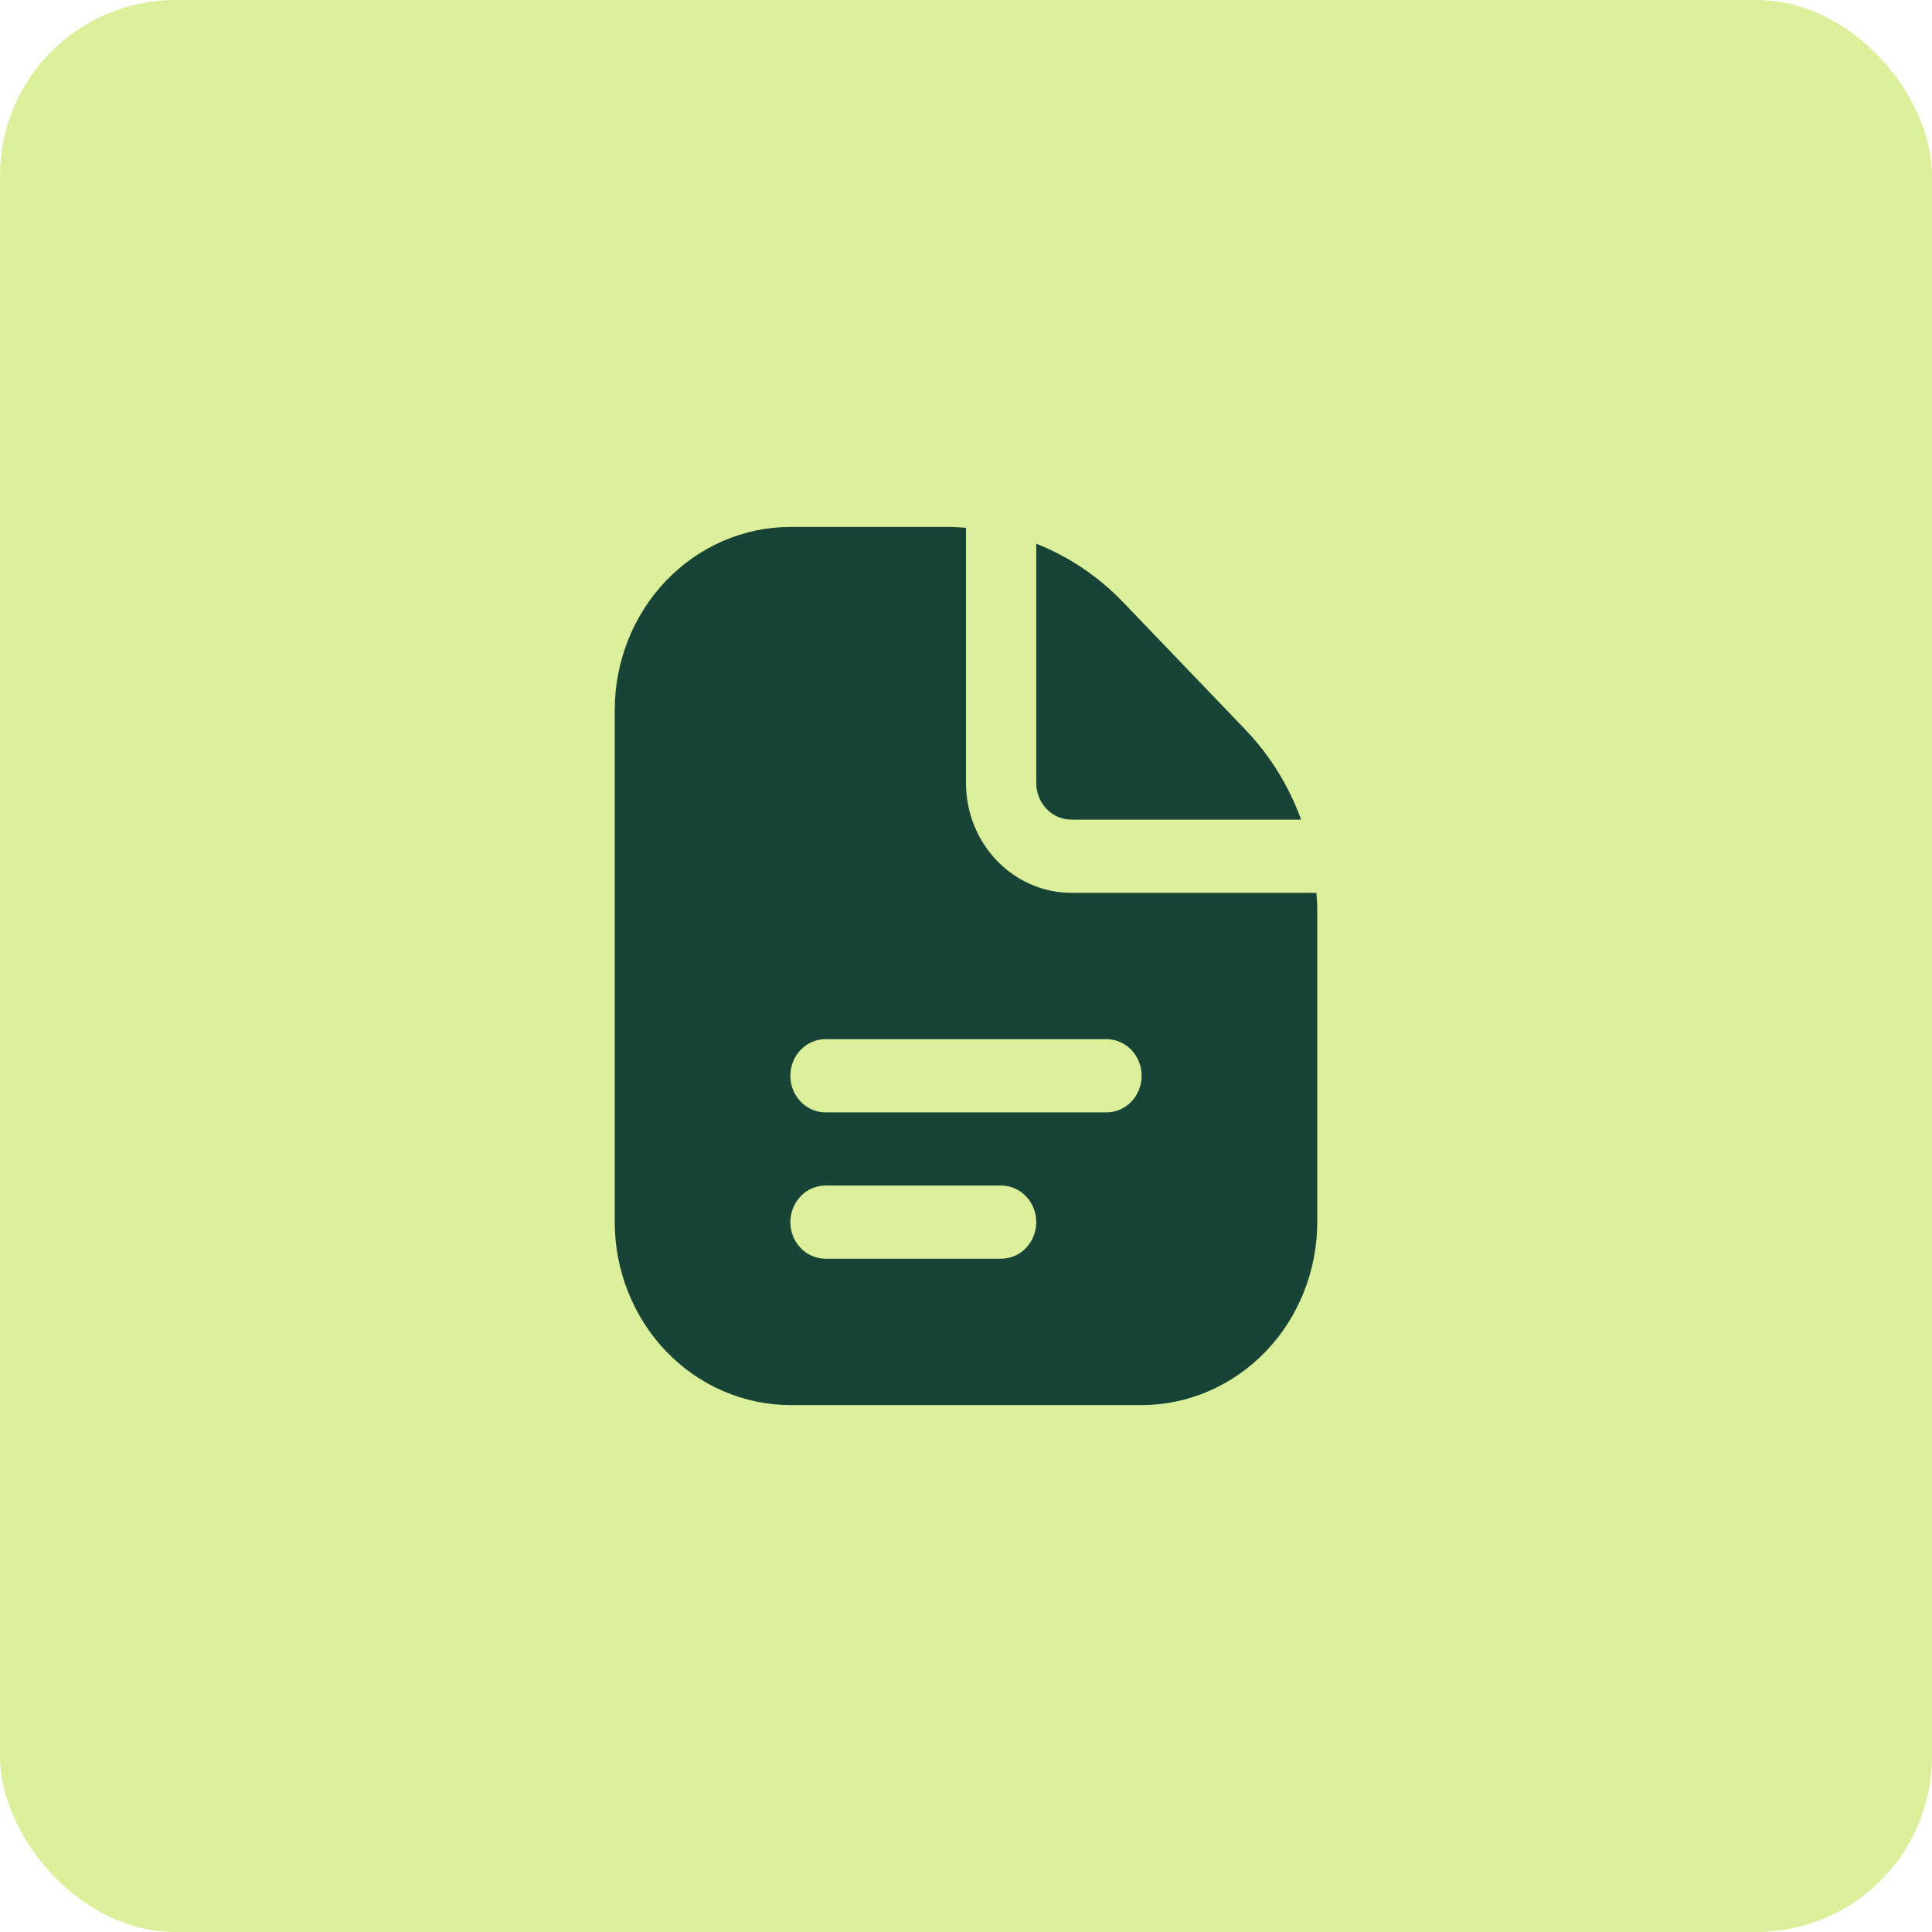
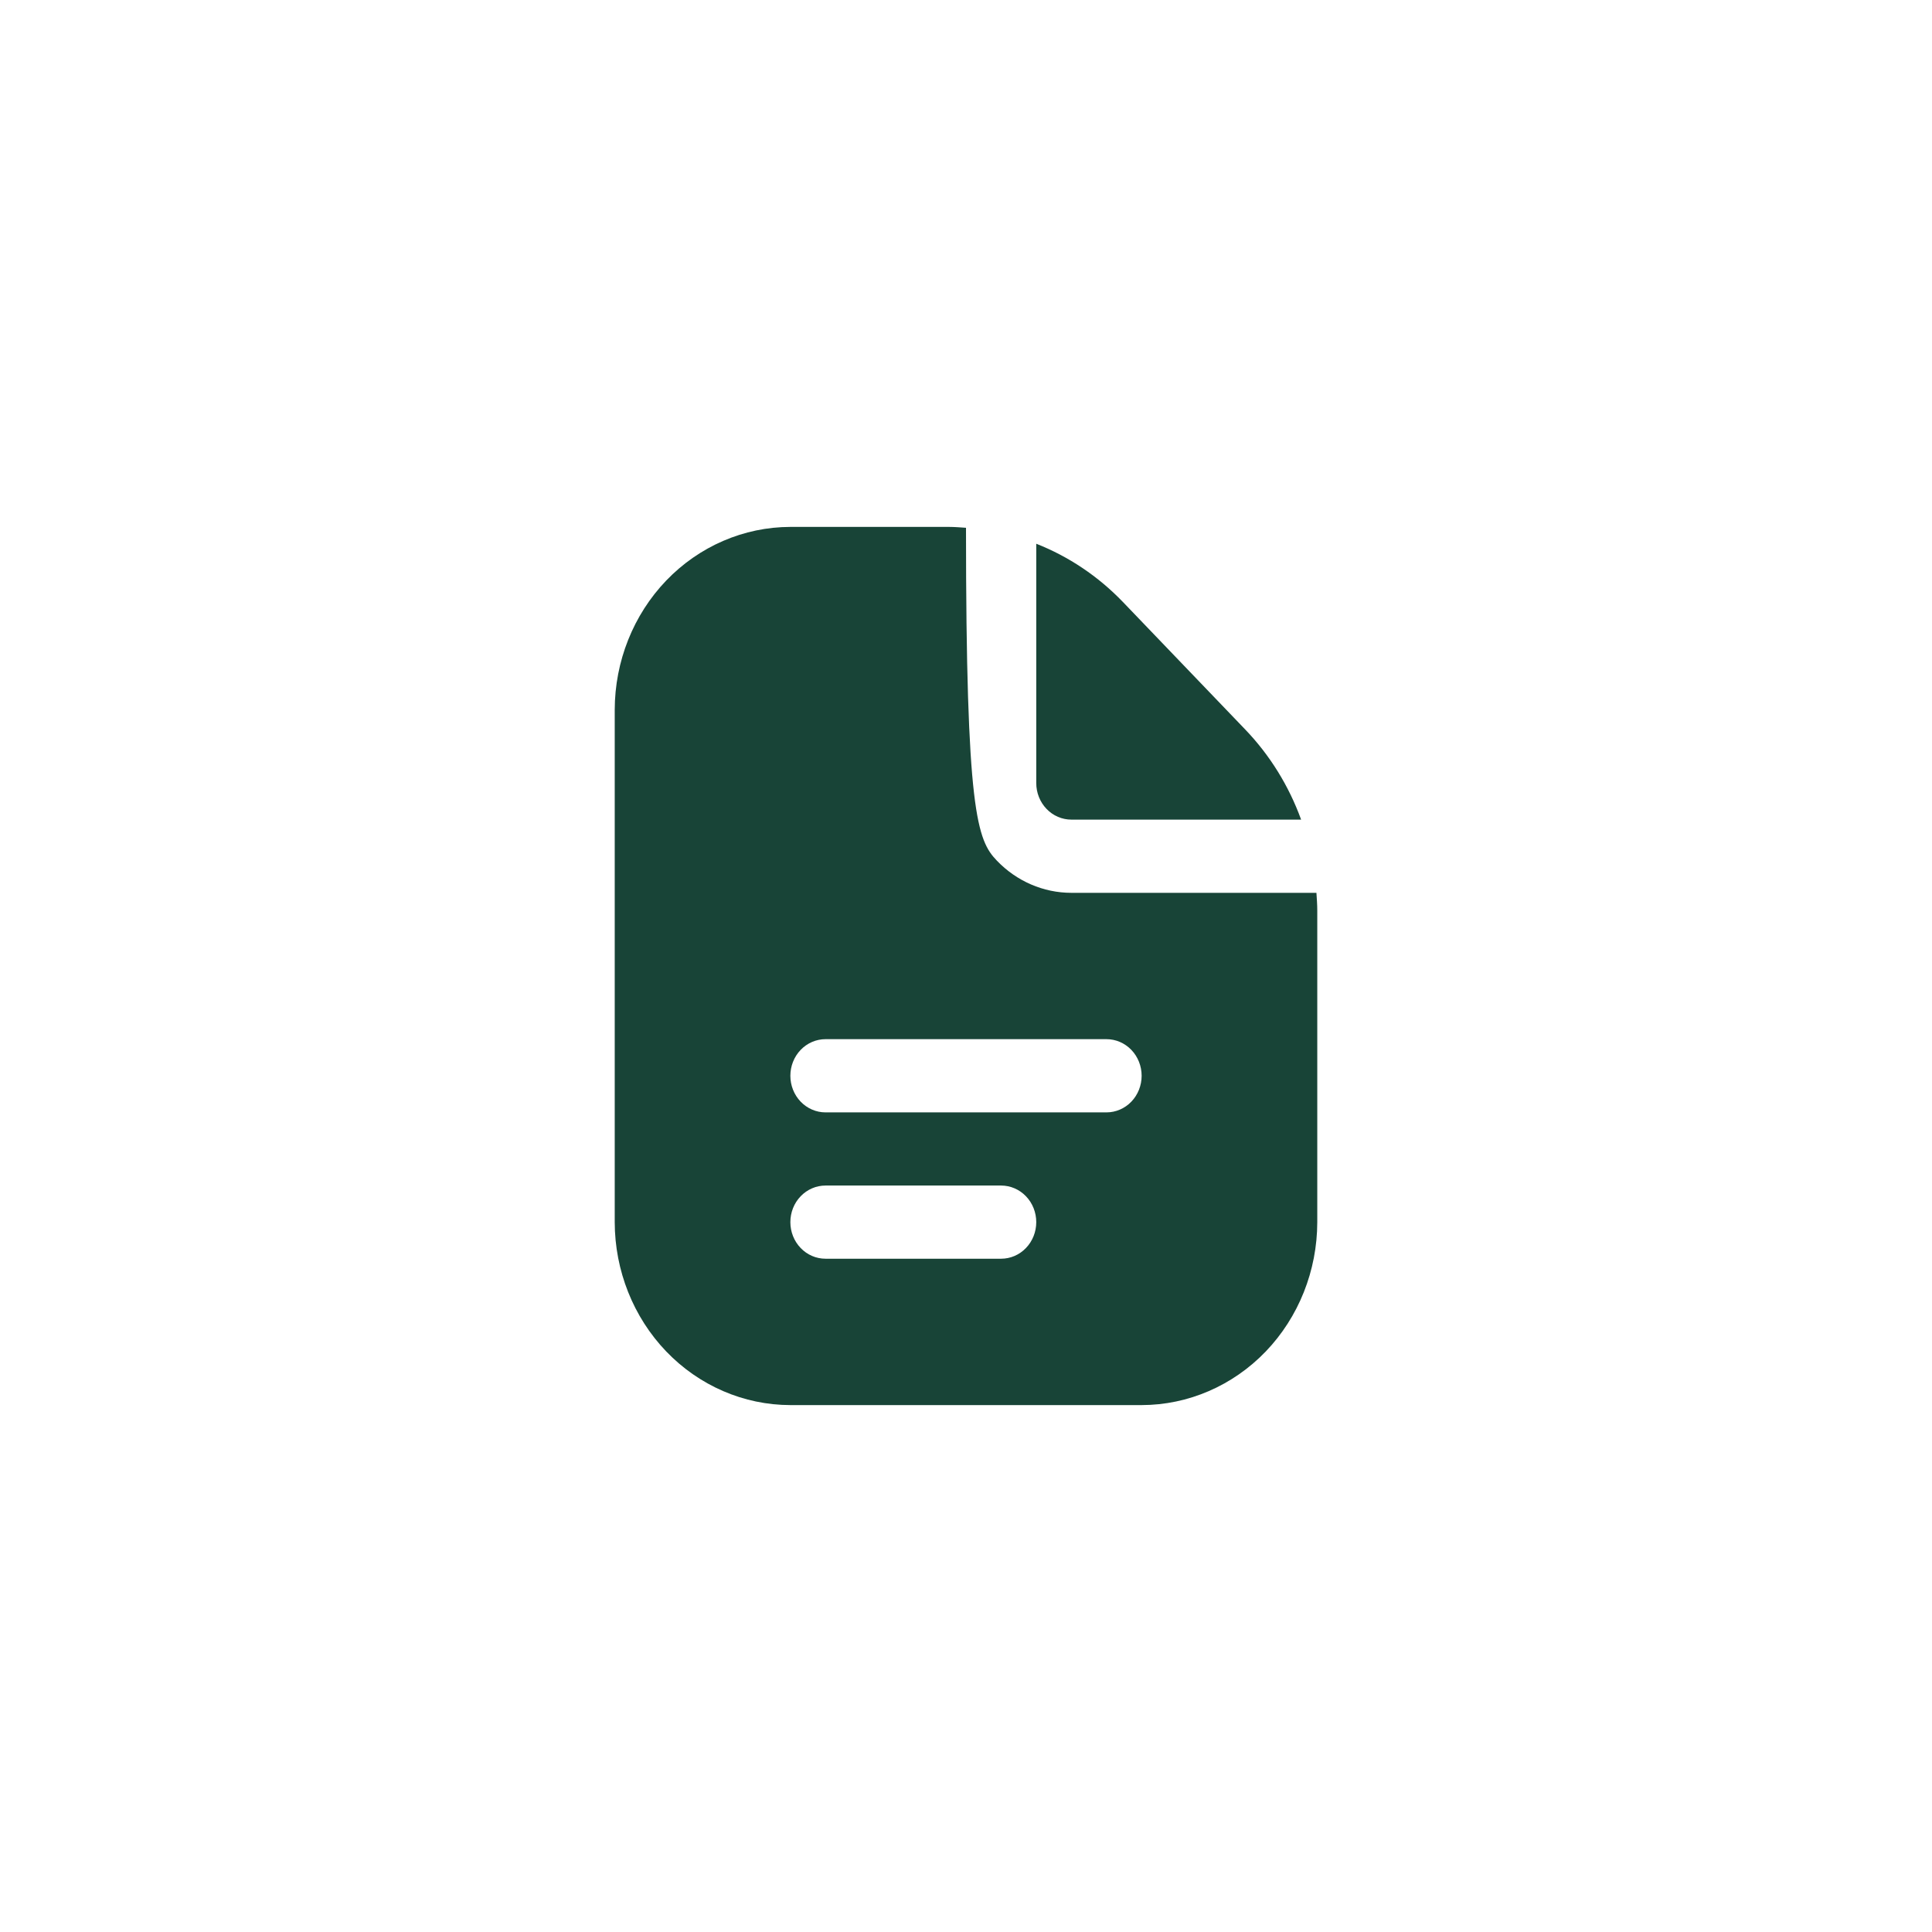
<svg xmlns="http://www.w3.org/2000/svg" width="55" height="55" viewBox="0 0 55 55" fill="none">
-   <rect width="55" height="55" rx="5" fill="#DCF09B" />
-   <path d="M29.5 22.292V15.479C30.425 15.843 31.265 16.408 31.965 17.135L35.449 20.767C36.148 21.495 36.691 22.37 37.04 23.333H30.5C30.235 23.333 29.98 23.224 29.793 23.028C29.605 22.833 29.5 22.568 29.5 22.292ZM37.5 25.922V34.792C37.498 36.172 36.971 37.496 36.034 38.473C35.096 39.449 33.826 39.998 32.5 40H22.5C21.174 39.998 19.904 39.449 18.966 38.473C18.029 37.496 17.502 36.172 17.5 34.792V20.208C17.502 18.828 18.029 17.504 18.966 16.527C19.904 15.551 21.174 15.002 22.5 15H27.015C27.178 15 27.339 15.014 27.5 15.025V22.292C27.5 23.12 27.816 23.915 28.379 24.501C28.941 25.087 29.704 25.417 30.5 25.417H37.476C37.487 25.584 37.5 25.752 37.5 25.922ZM29.5 34.792C29.5 34.515 29.395 34.25 29.207 34.055C29.02 33.86 28.765 33.75 28.5 33.75H23.5C23.235 33.75 22.98 33.86 22.793 34.055C22.605 34.25 22.5 34.515 22.5 34.792C22.5 35.068 22.605 35.333 22.793 35.528C22.98 35.724 23.235 35.833 23.5 35.833H28.5C28.765 35.833 29.02 35.724 29.207 35.528C29.395 35.333 29.5 35.068 29.5 34.792ZM32.5 30.625C32.5 30.349 32.395 30.084 32.207 29.888C32.02 29.693 31.765 29.583 31.5 29.583H23.5C23.235 29.583 22.98 29.693 22.793 29.888C22.605 30.084 22.5 30.349 22.5 30.625C22.5 30.901 22.605 31.166 22.793 31.362C22.98 31.557 23.235 31.667 23.5 31.667H31.5C31.765 31.667 32.02 31.557 32.207 31.362C32.395 31.166 32.5 30.901 32.5 30.625Z" fill="#184437" />
+   <path d="M29.5 22.292V15.479C30.425 15.843 31.265 16.408 31.965 17.135L35.449 20.767C36.148 21.495 36.691 22.37 37.04 23.333H30.5C30.235 23.333 29.98 23.224 29.793 23.028C29.605 22.833 29.5 22.568 29.5 22.292ZM37.5 25.922V34.792C37.498 36.172 36.971 37.496 36.034 38.473C35.096 39.449 33.826 39.998 32.5 40H22.5C21.174 39.998 19.904 39.449 18.966 38.473C18.029 37.496 17.502 36.172 17.5 34.792V20.208C17.502 18.828 18.029 17.504 18.966 16.527C19.904 15.551 21.174 15.002 22.5 15H27.015C27.178 15 27.339 15.014 27.5 15.025C27.5 23.12 27.816 23.915 28.379 24.501C28.941 25.087 29.704 25.417 30.5 25.417H37.476C37.487 25.584 37.5 25.752 37.5 25.922ZM29.5 34.792C29.5 34.515 29.395 34.25 29.207 34.055C29.02 33.86 28.765 33.75 28.5 33.75H23.5C23.235 33.75 22.98 33.86 22.793 34.055C22.605 34.25 22.5 34.515 22.5 34.792C22.5 35.068 22.605 35.333 22.793 35.528C22.98 35.724 23.235 35.833 23.5 35.833H28.5C28.765 35.833 29.02 35.724 29.207 35.528C29.395 35.333 29.5 35.068 29.5 34.792ZM32.5 30.625C32.5 30.349 32.395 30.084 32.207 29.888C32.02 29.693 31.765 29.583 31.5 29.583H23.5C23.235 29.583 22.98 29.693 22.793 29.888C22.605 30.084 22.5 30.349 22.5 30.625C22.5 30.901 22.605 31.166 22.793 31.362C22.98 31.557 23.235 31.667 23.5 31.667H31.5C31.765 31.667 32.02 31.557 32.207 31.362C32.395 31.166 32.5 30.901 32.5 30.625Z" fill="#184437" />
</svg>